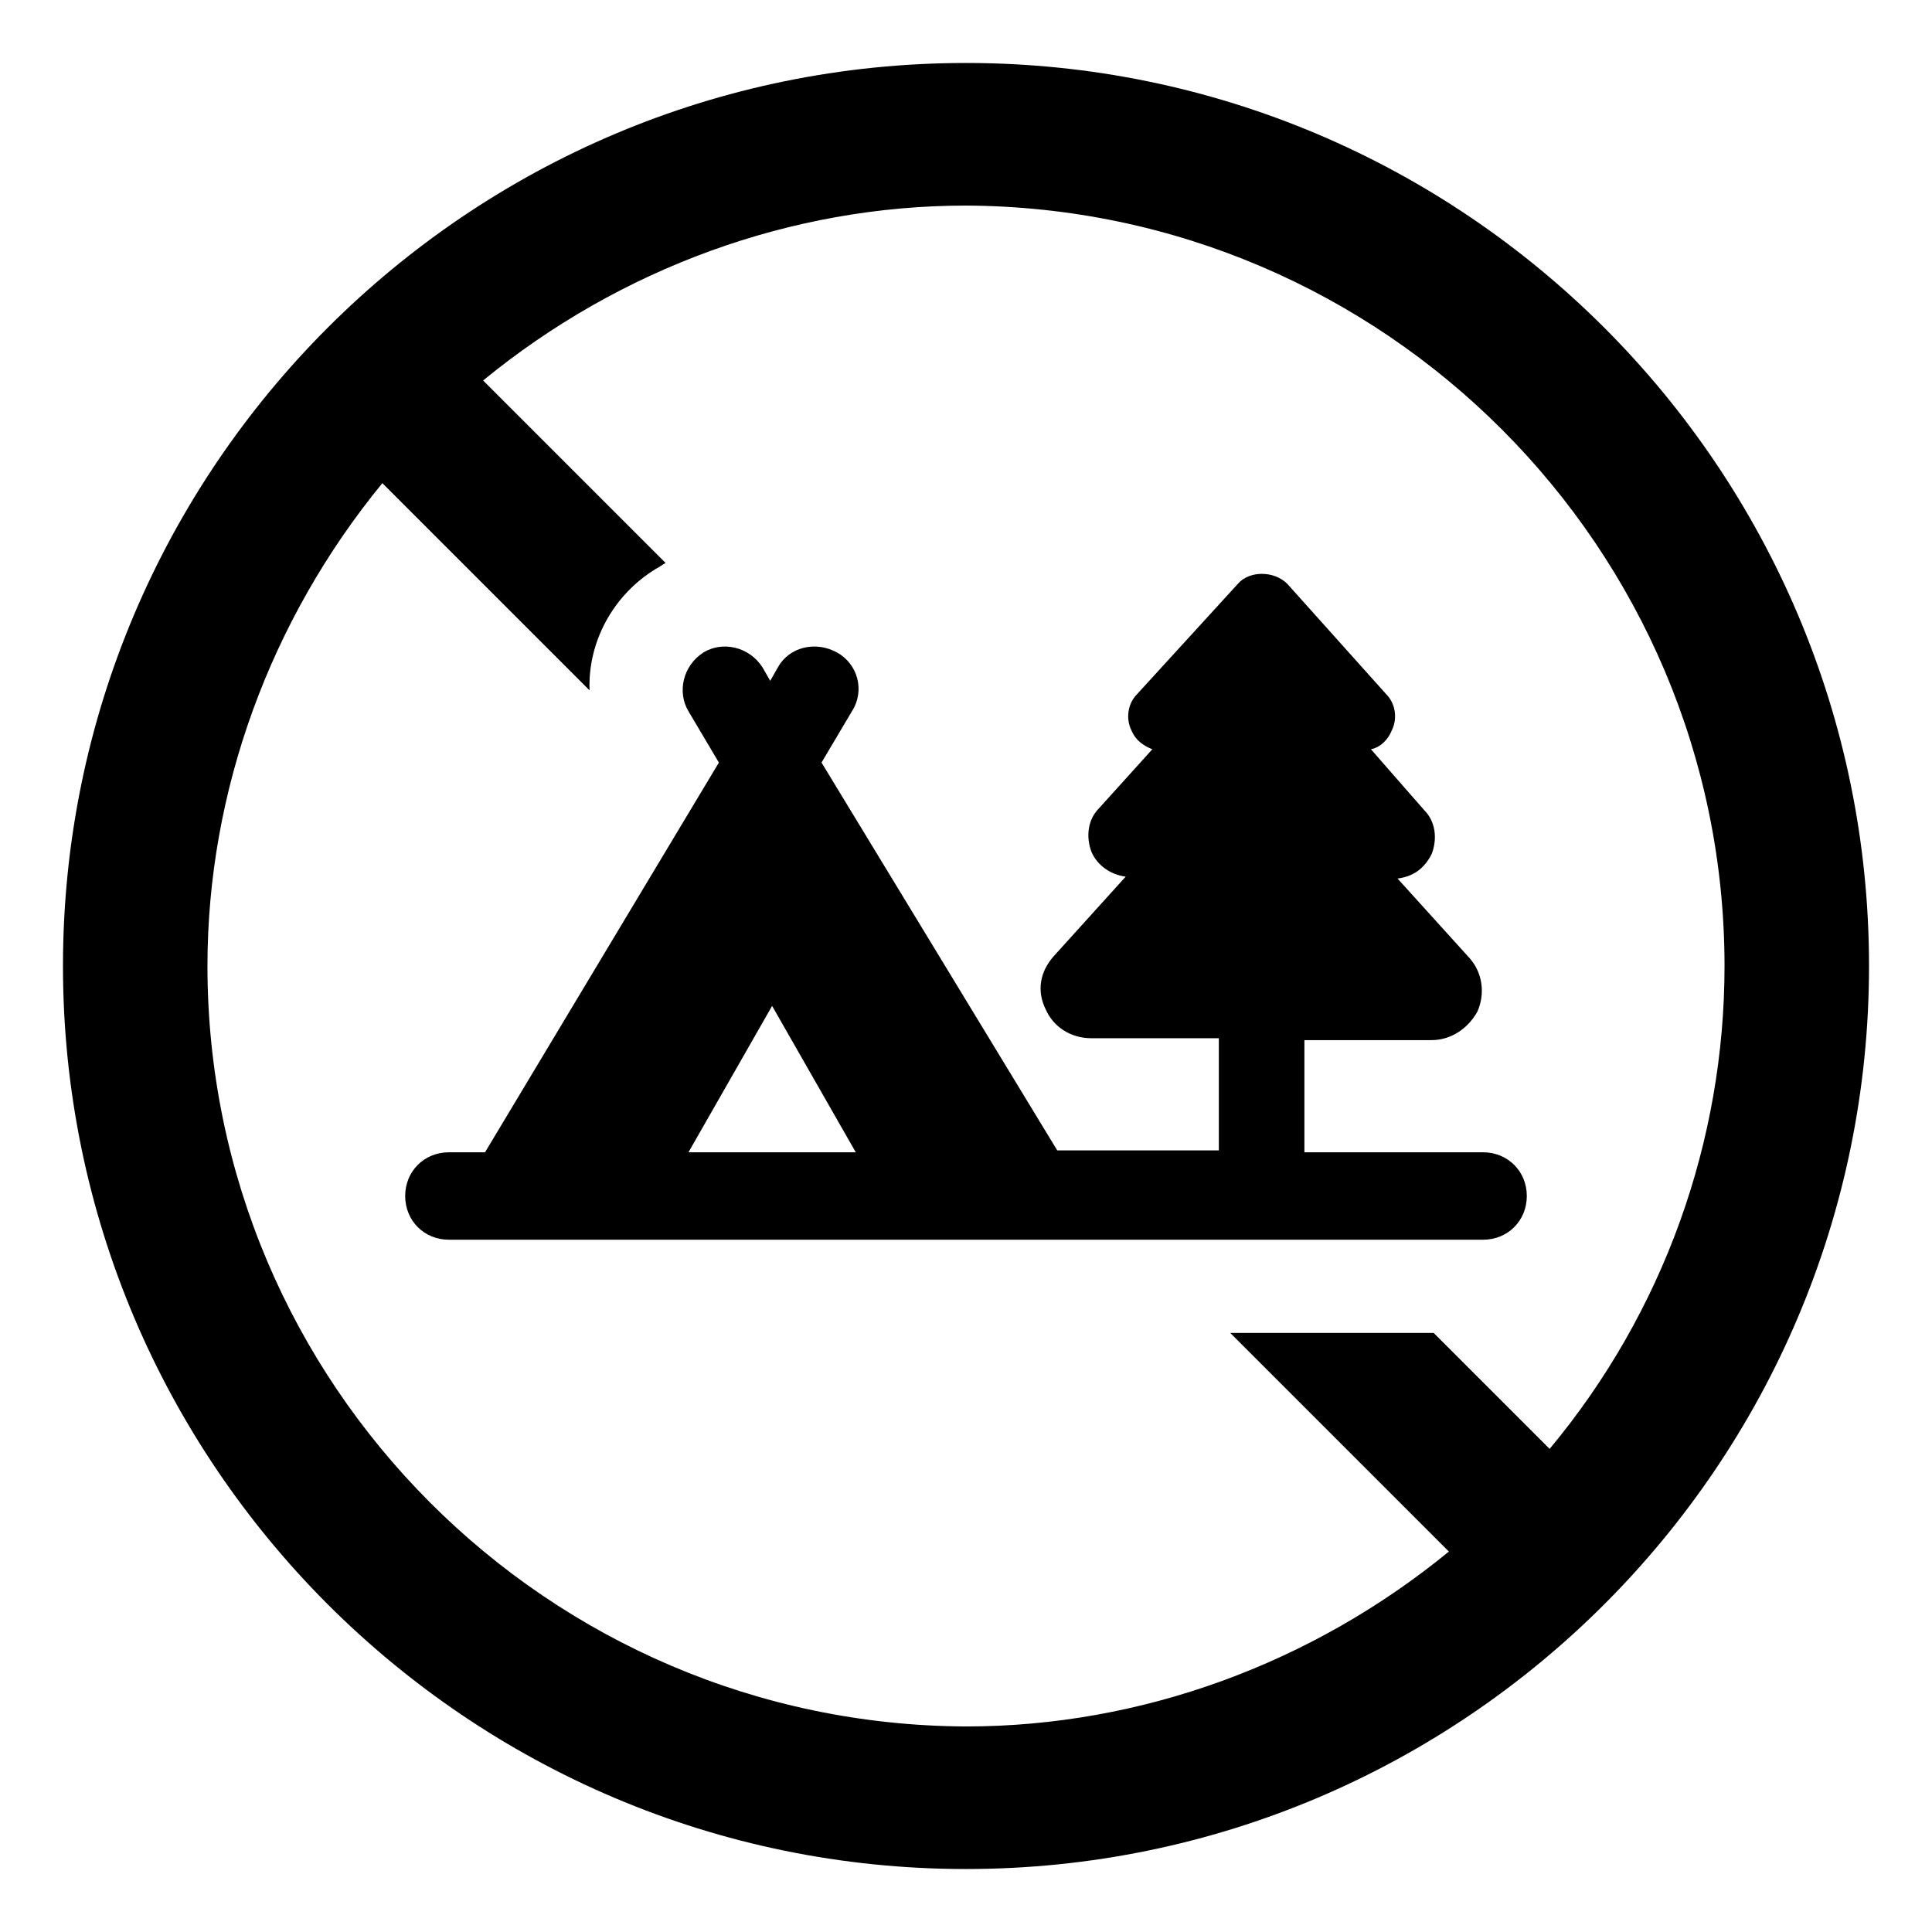
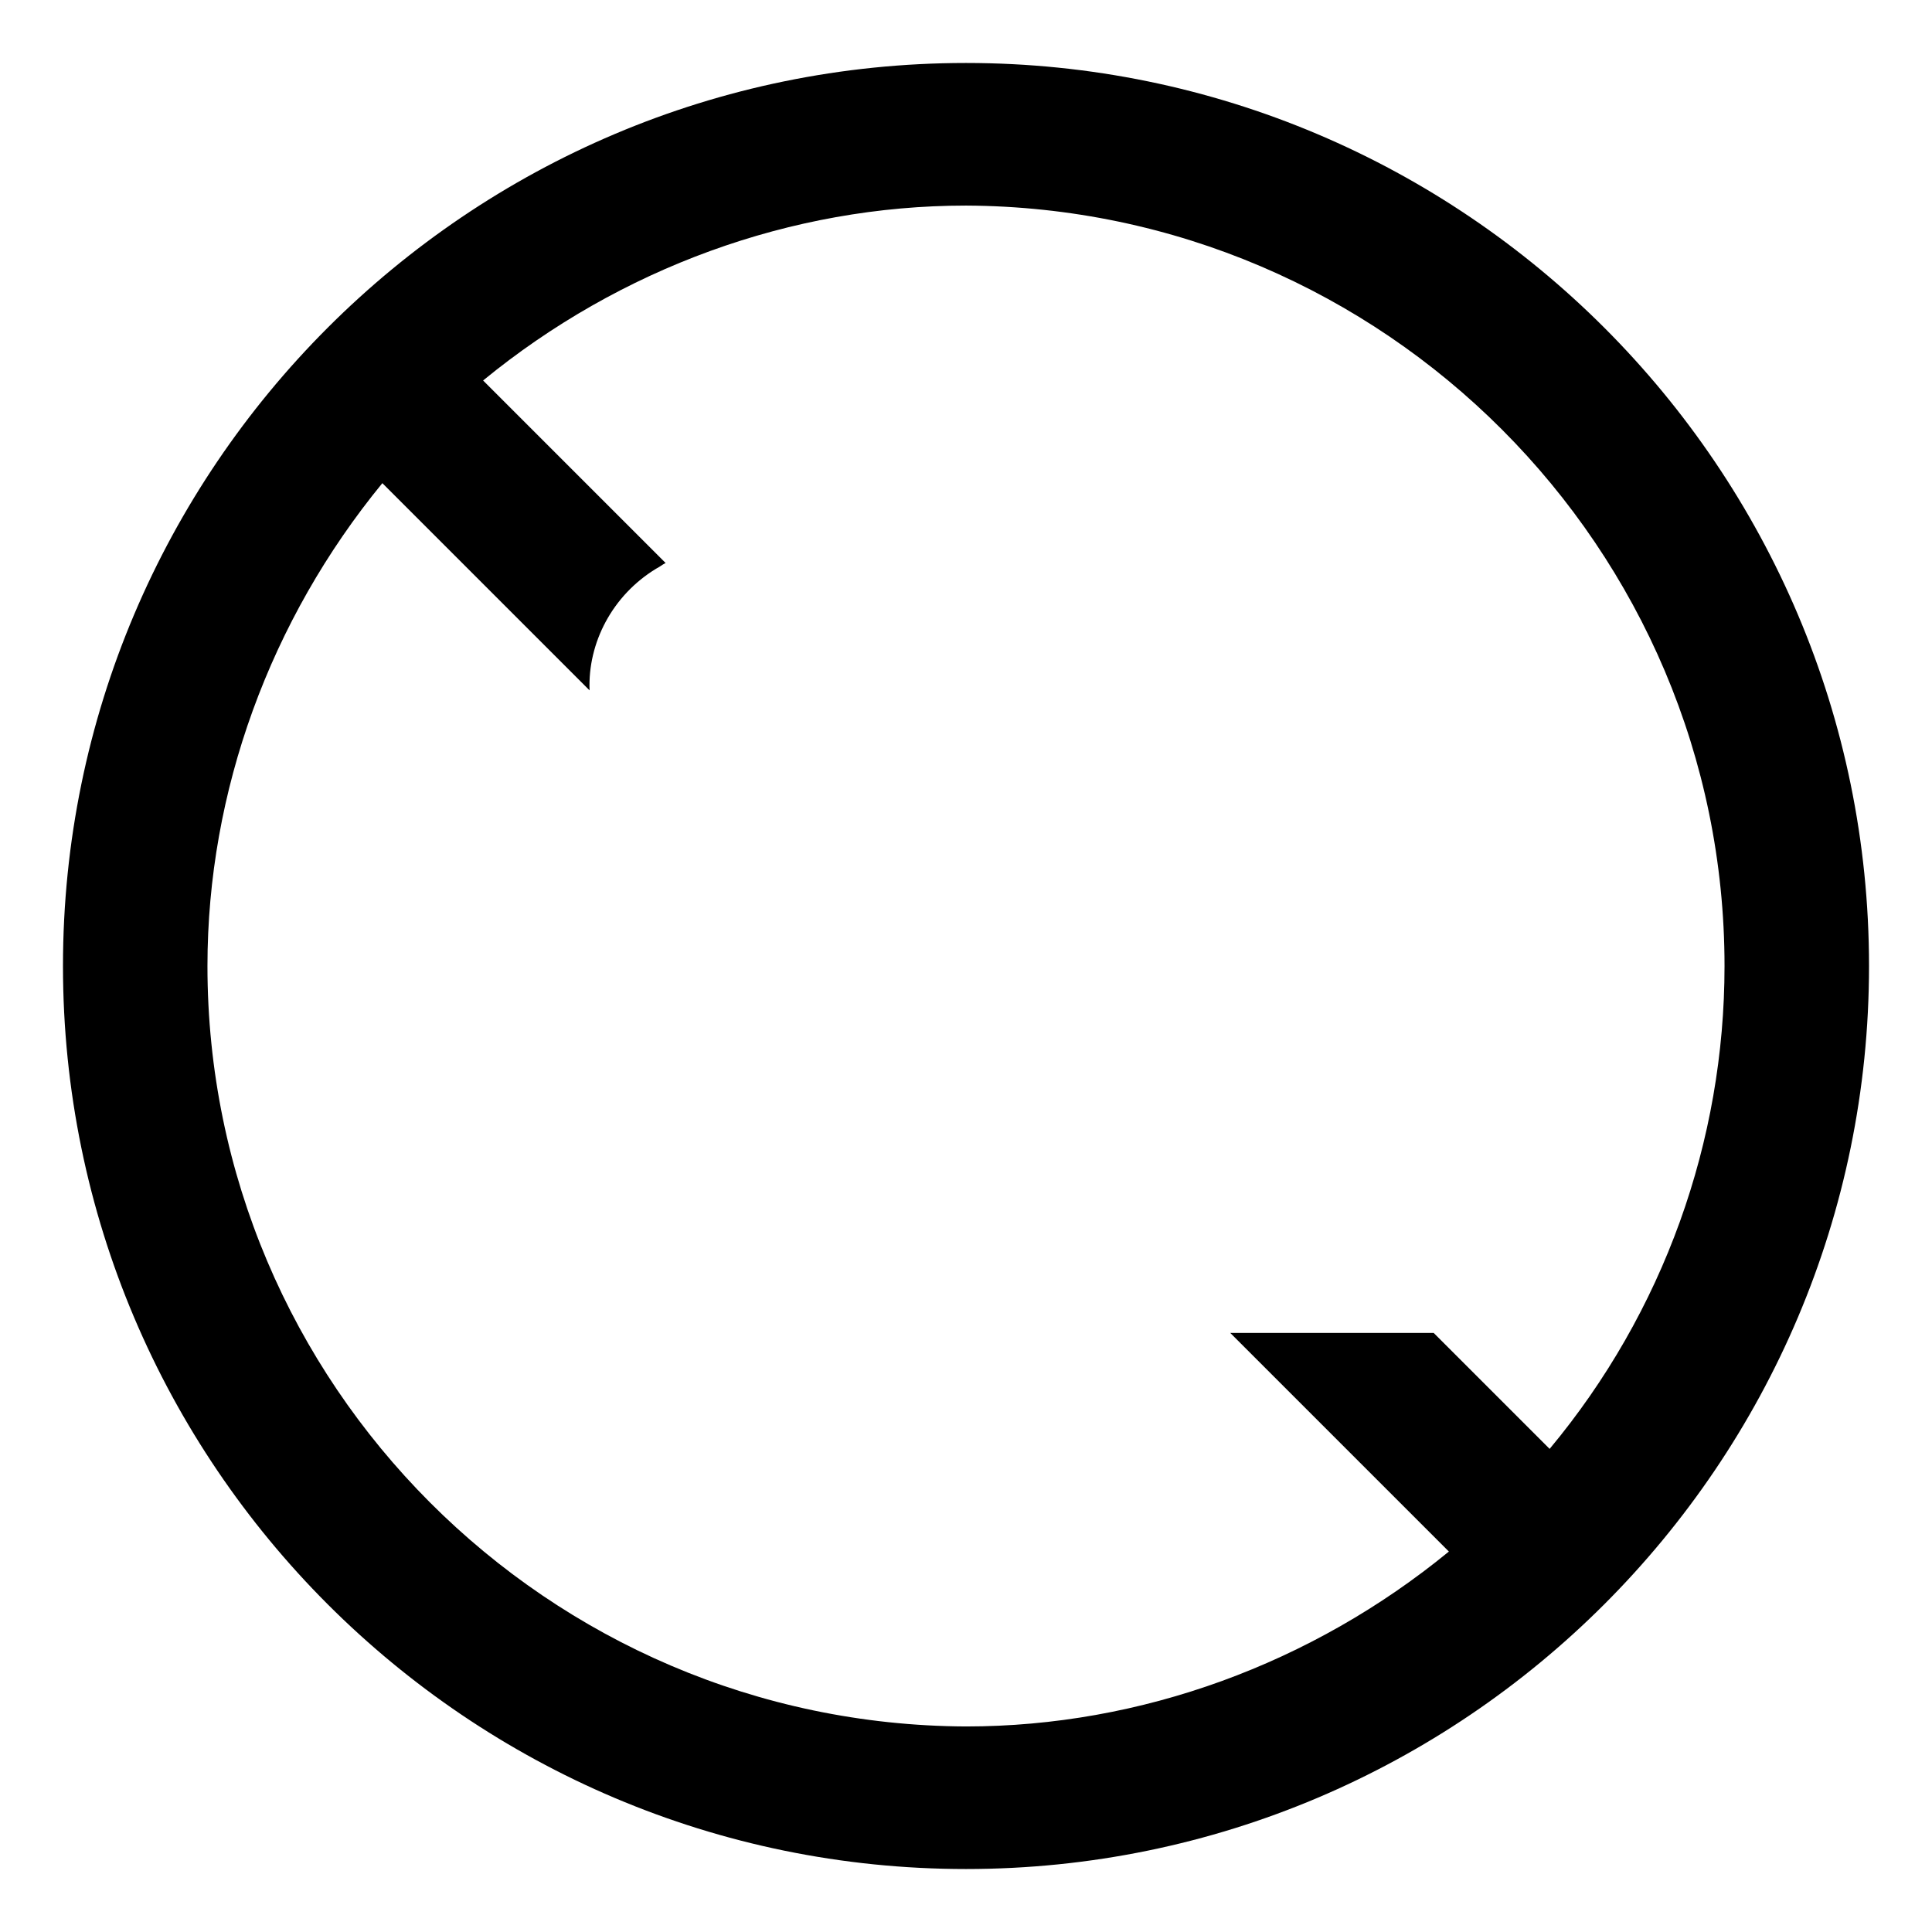
<svg xmlns="http://www.w3.org/2000/svg" fill="#000000" width="800px" height="800px" version="1.1" viewBox="144 144 512 512">
  <g>
    <path d="m400 160.69c-132 0-239.31 107.31-239.31 239.31 0 132 107.31 239.31 239.31 239.31 132 0 239.31-107.31 239.31-239.31 0-132-107.31-239.31-239.31-239.31zm154.67 367.28-30.73-30.73h-53.91l57.938 57.938c-36.273 29.727-81.617 46.352-127.97 46.352-110.84-0.504-201.02-90.688-201.02-201.52 0-46.352 16.625-91.691 46.352-127.97l54.914 54.914c-0.504-12.594 6.047-25.191 17.633-32.242 1.008-0.504 1.512-1.008 2.519-1.512l-48.367-48.367c36.273-29.727 81.617-46.352 127.97-46.352 110.84 0.504 201.02 90.688 201.02 201.53 0 46.348-16.121 91.691-46.352 127.96z" />
-     <path d="m537.04 449.37h-47.359v-29.727h33.754c5.039 0 9.574-3.023 12.09-7.559 2.016-4.535 1.512-10.078-2.016-14.105l-19.145-21.16c4.031-0.504 7.055-2.519 9.07-6.551 1.512-4.031 1.008-8.566-2.016-11.586l-14.105-16.121c2.519-0.504 4.535-2.519 5.543-5.039 1.512-3.023 1.008-7.055-1.512-9.574l-26.199-29.223c-3.527-3.527-10.078-3.527-13.098 0l-26.703 29.227c-2.519 2.519-3.023 6.551-1.512 9.574 1.008 2.519 3.023 4.031 5.543 5.039l-14.105 15.617c-3.023 3.023-3.527 7.559-2.016 11.586 1.512 3.527 5.039 6.047 9.07 6.551l-19.145 21.16c-3.527 4.031-4.535 9.07-2.016 14.105 2.016 4.535 6.551 7.559 12.09 7.559h33.754v29.727h-42.824l-62.469-102.78 8.062-13.602c3.527-5.543 1.512-12.594-4.031-15.617-5.543-3.023-12.594-1.512-15.617 4.031l-2.016 3.527-2.016-3.527c-3.527-5.543-10.578-7.055-15.617-4.031-5.543 3.527-7.055 10.578-4.031 15.617l8.062 13.602-61.973 103.28h-9.574c-6.551 0-11.586 5.039-11.586 11.586 0 6.551 5.039 11.586 11.586 11.586h274.07c6.551 0 11.586-5.039 11.586-11.586s-5.035-11.586-11.586-11.586zm-210.59 0 22.168-38.793 22.168 38.793z" />
  </g>
</svg>